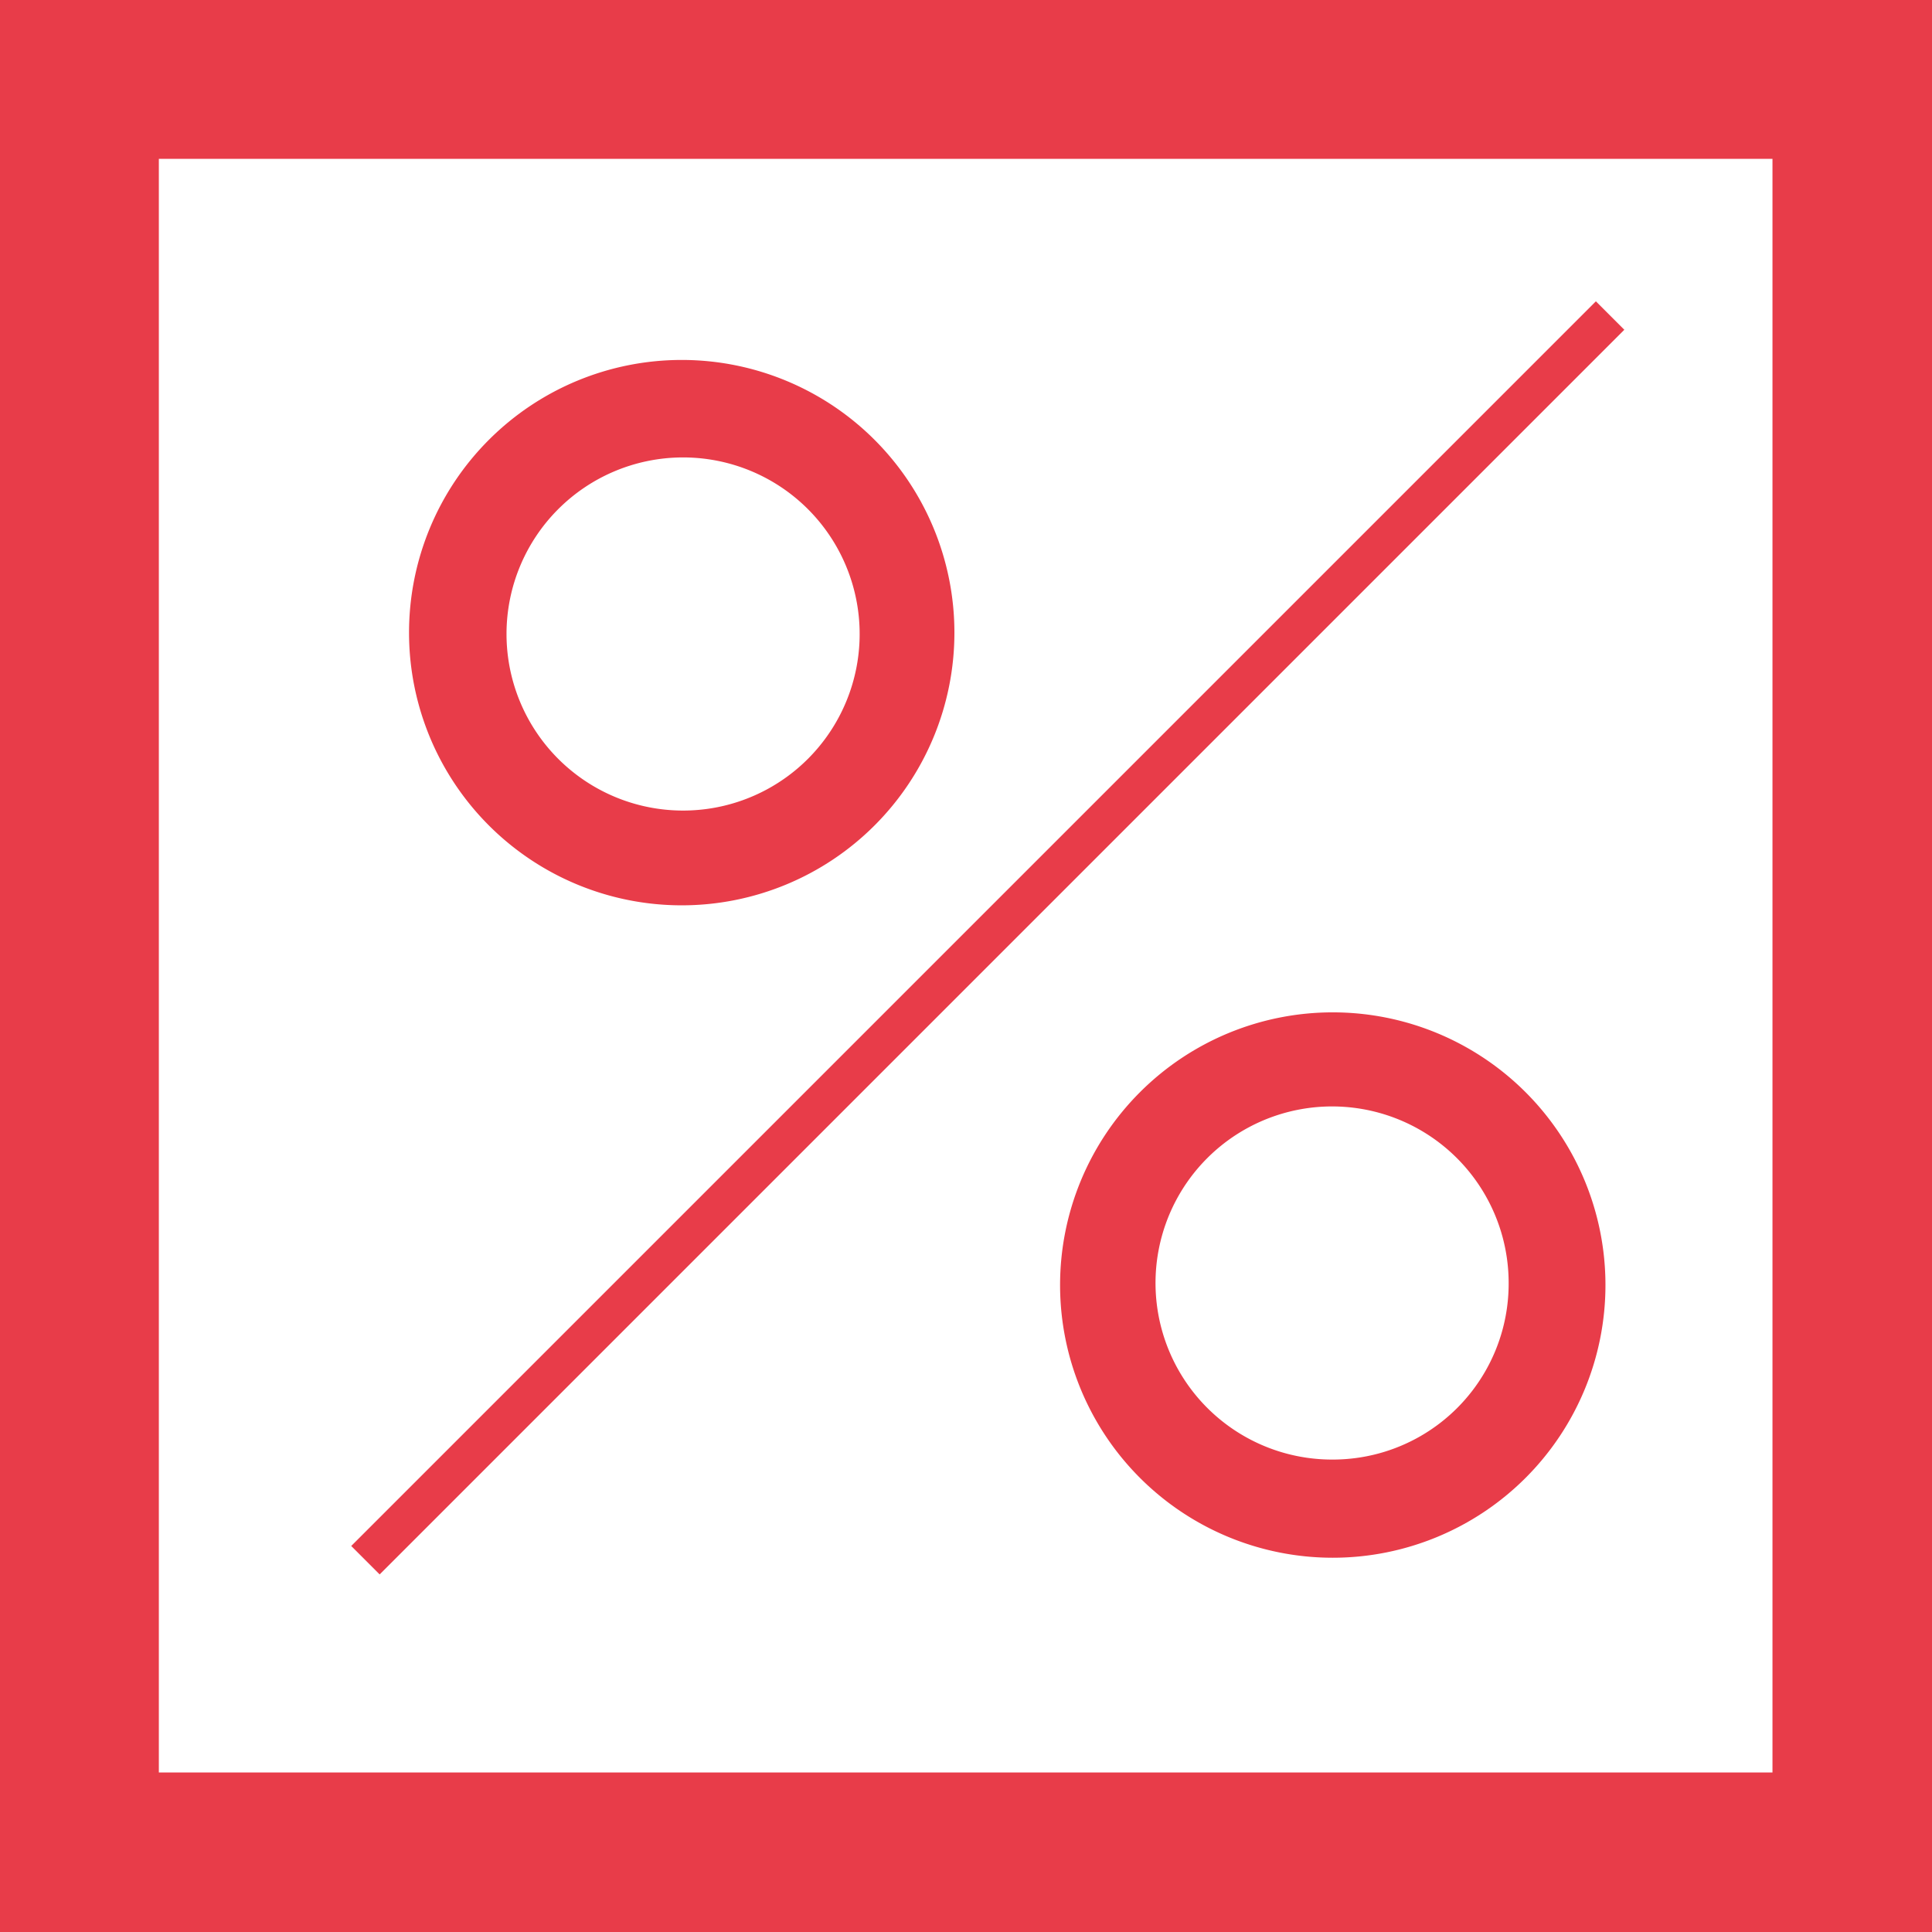
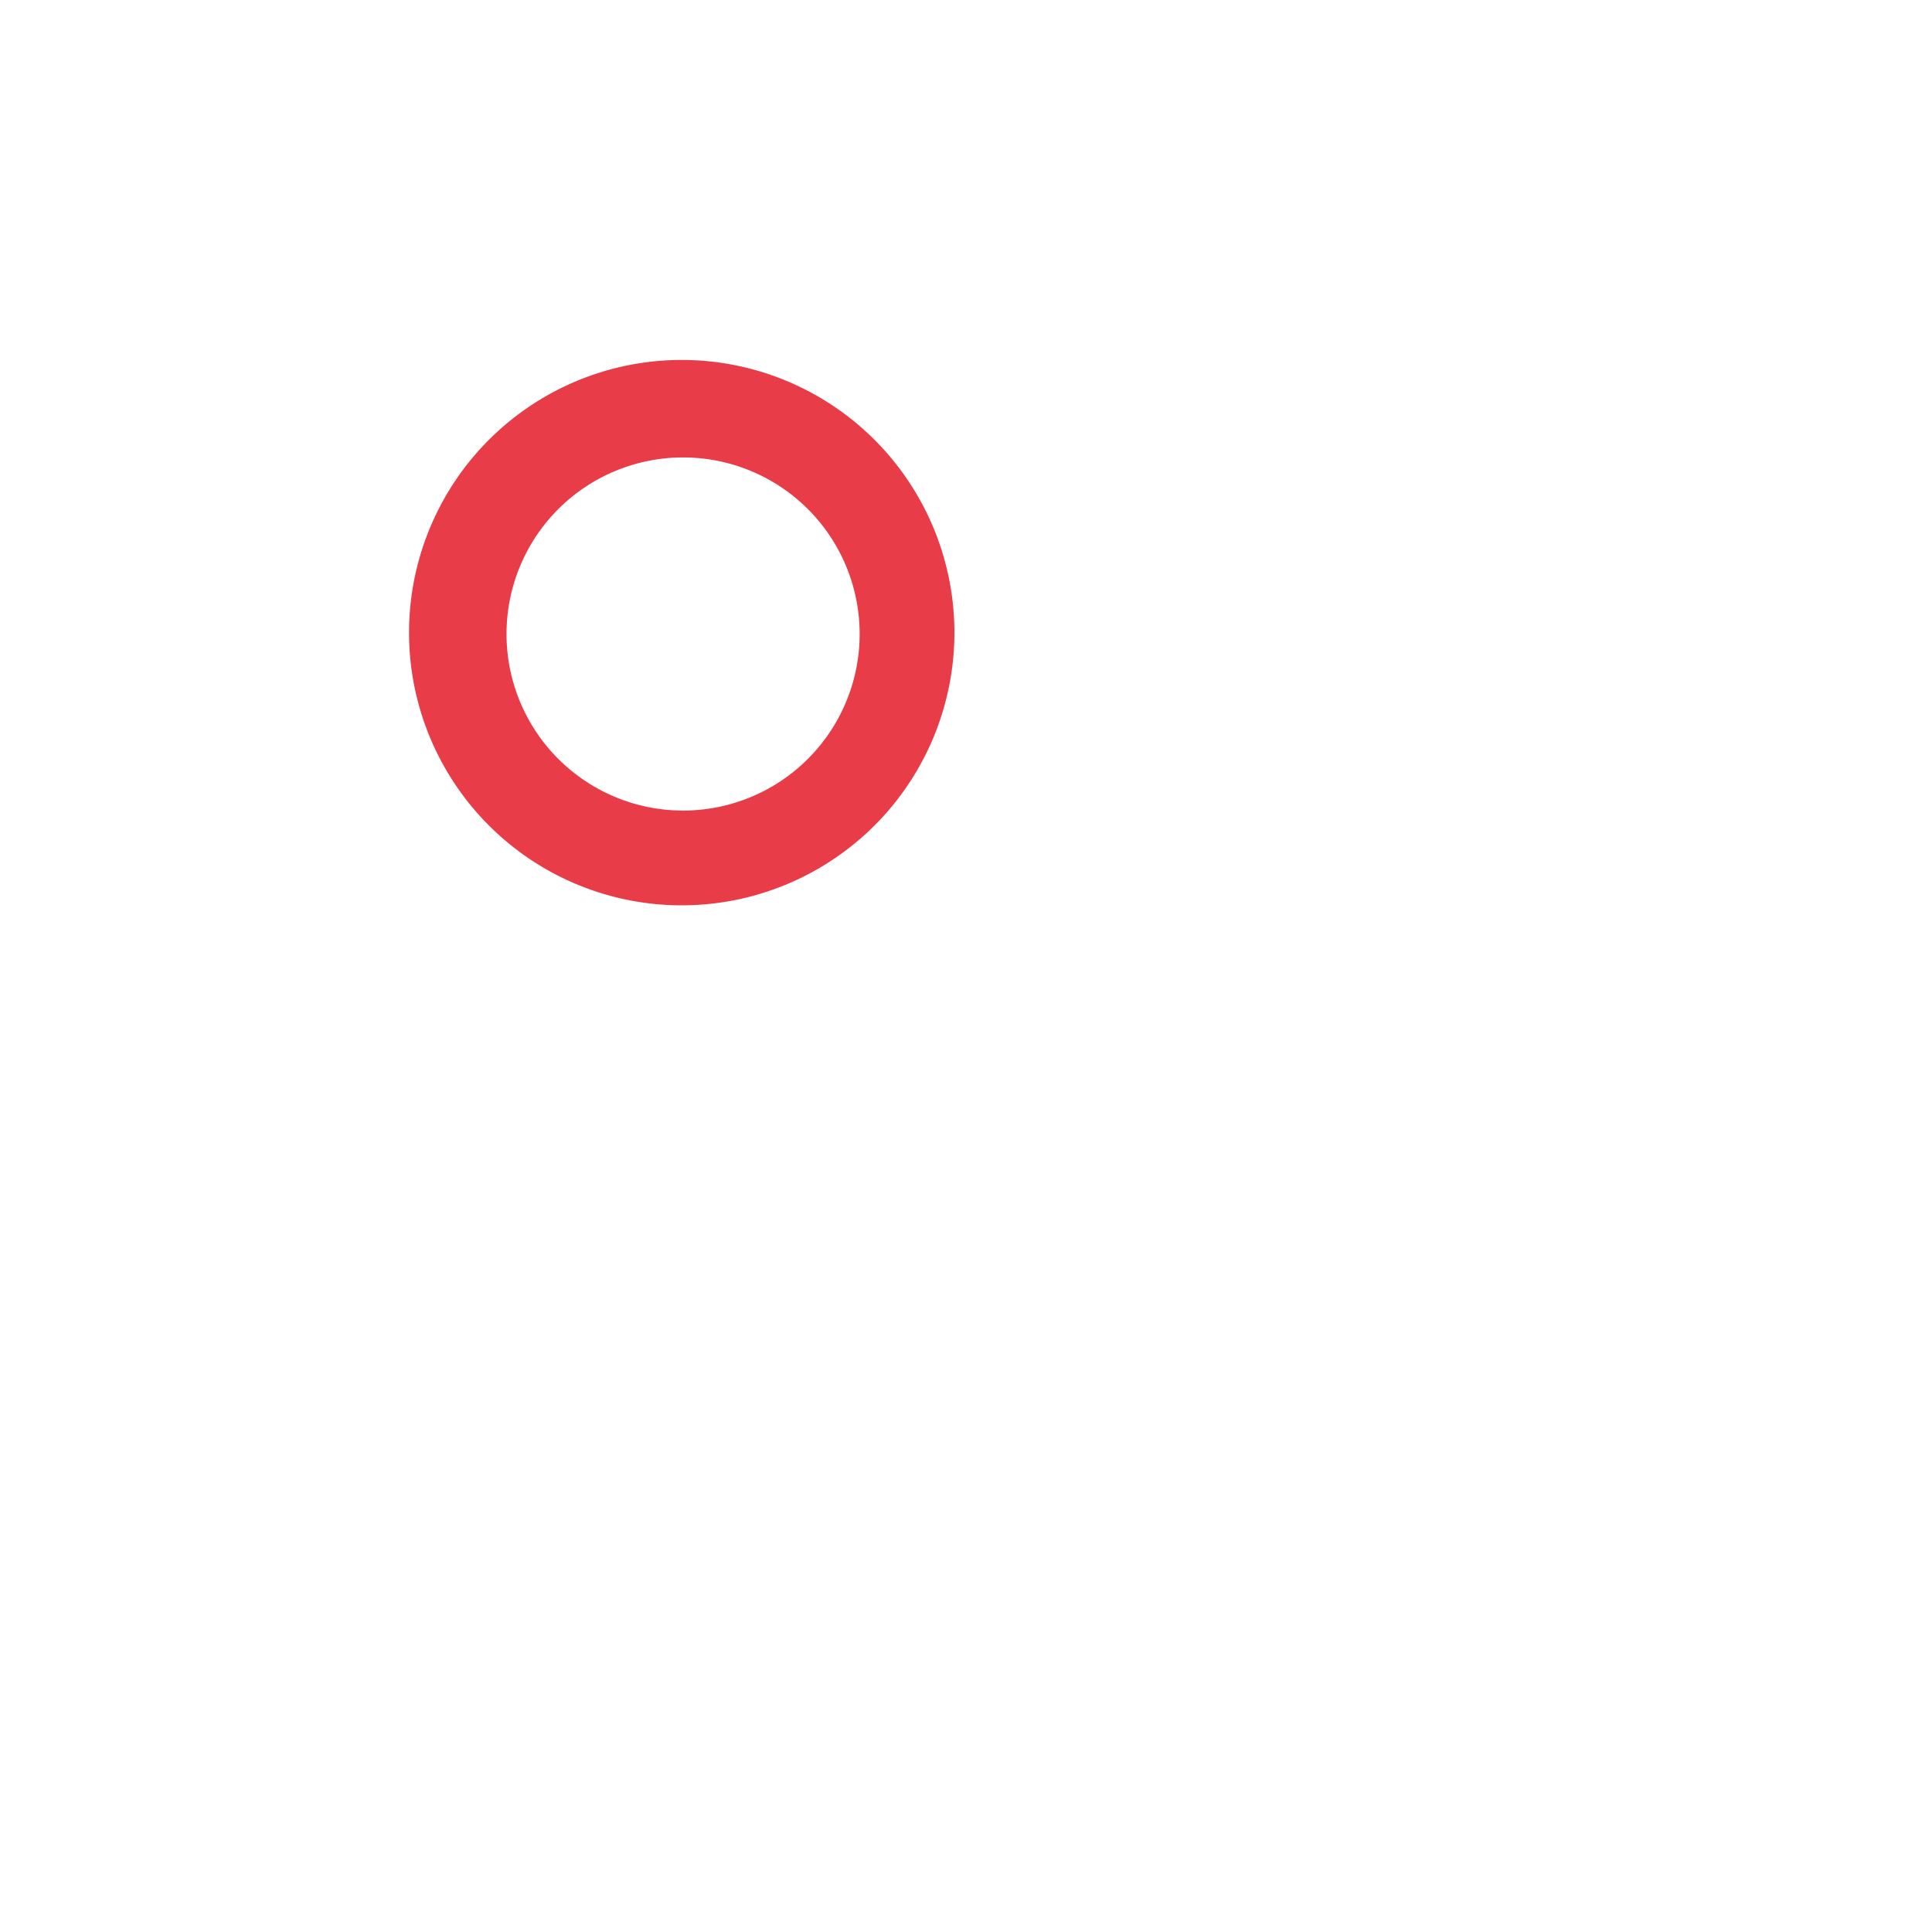
<svg xmlns="http://www.w3.org/2000/svg" viewBox="0 0 28.34 28.34">
  <defs>
    <style>.cls-1{fill:#e83c49;}</style>
  </defs>
  <title>OffreSpeciale</title>
  <g id="Calque_2" data-name="Calque 2">
    <g id="Calque_1-2" data-name="Calque 1">
-       <path class="cls-1" d="M0,0V28.34H28.34V0ZM26,26H2.33V2.33H26Z" />
-       <rect class="cls-1" x="1.58" y="13.47" width="25.82" height="0.59" transform="translate(-5.49 14.27) rotate(-45)" />
-       <path class="cls-1" d="M19.55,14.85a4,4,0,1,0,4,4A4,4,0,0,0,19.55,14.85Zm0,6.56a2.59,2.59,0,1,1,2.58-2.58A2.58,2.58,0,0,1,19.55,21.41Z" />
      <path class="cls-1" d="M10,13.28a4,4,0,1,0-4-4A4,4,0,0,0,10,13.28Zm0-6.57A2.59,2.59,0,1,1,7.43,9.29,2.59,2.59,0,0,1,10,6.71Z" />
    </g>
  </g>
</svg>